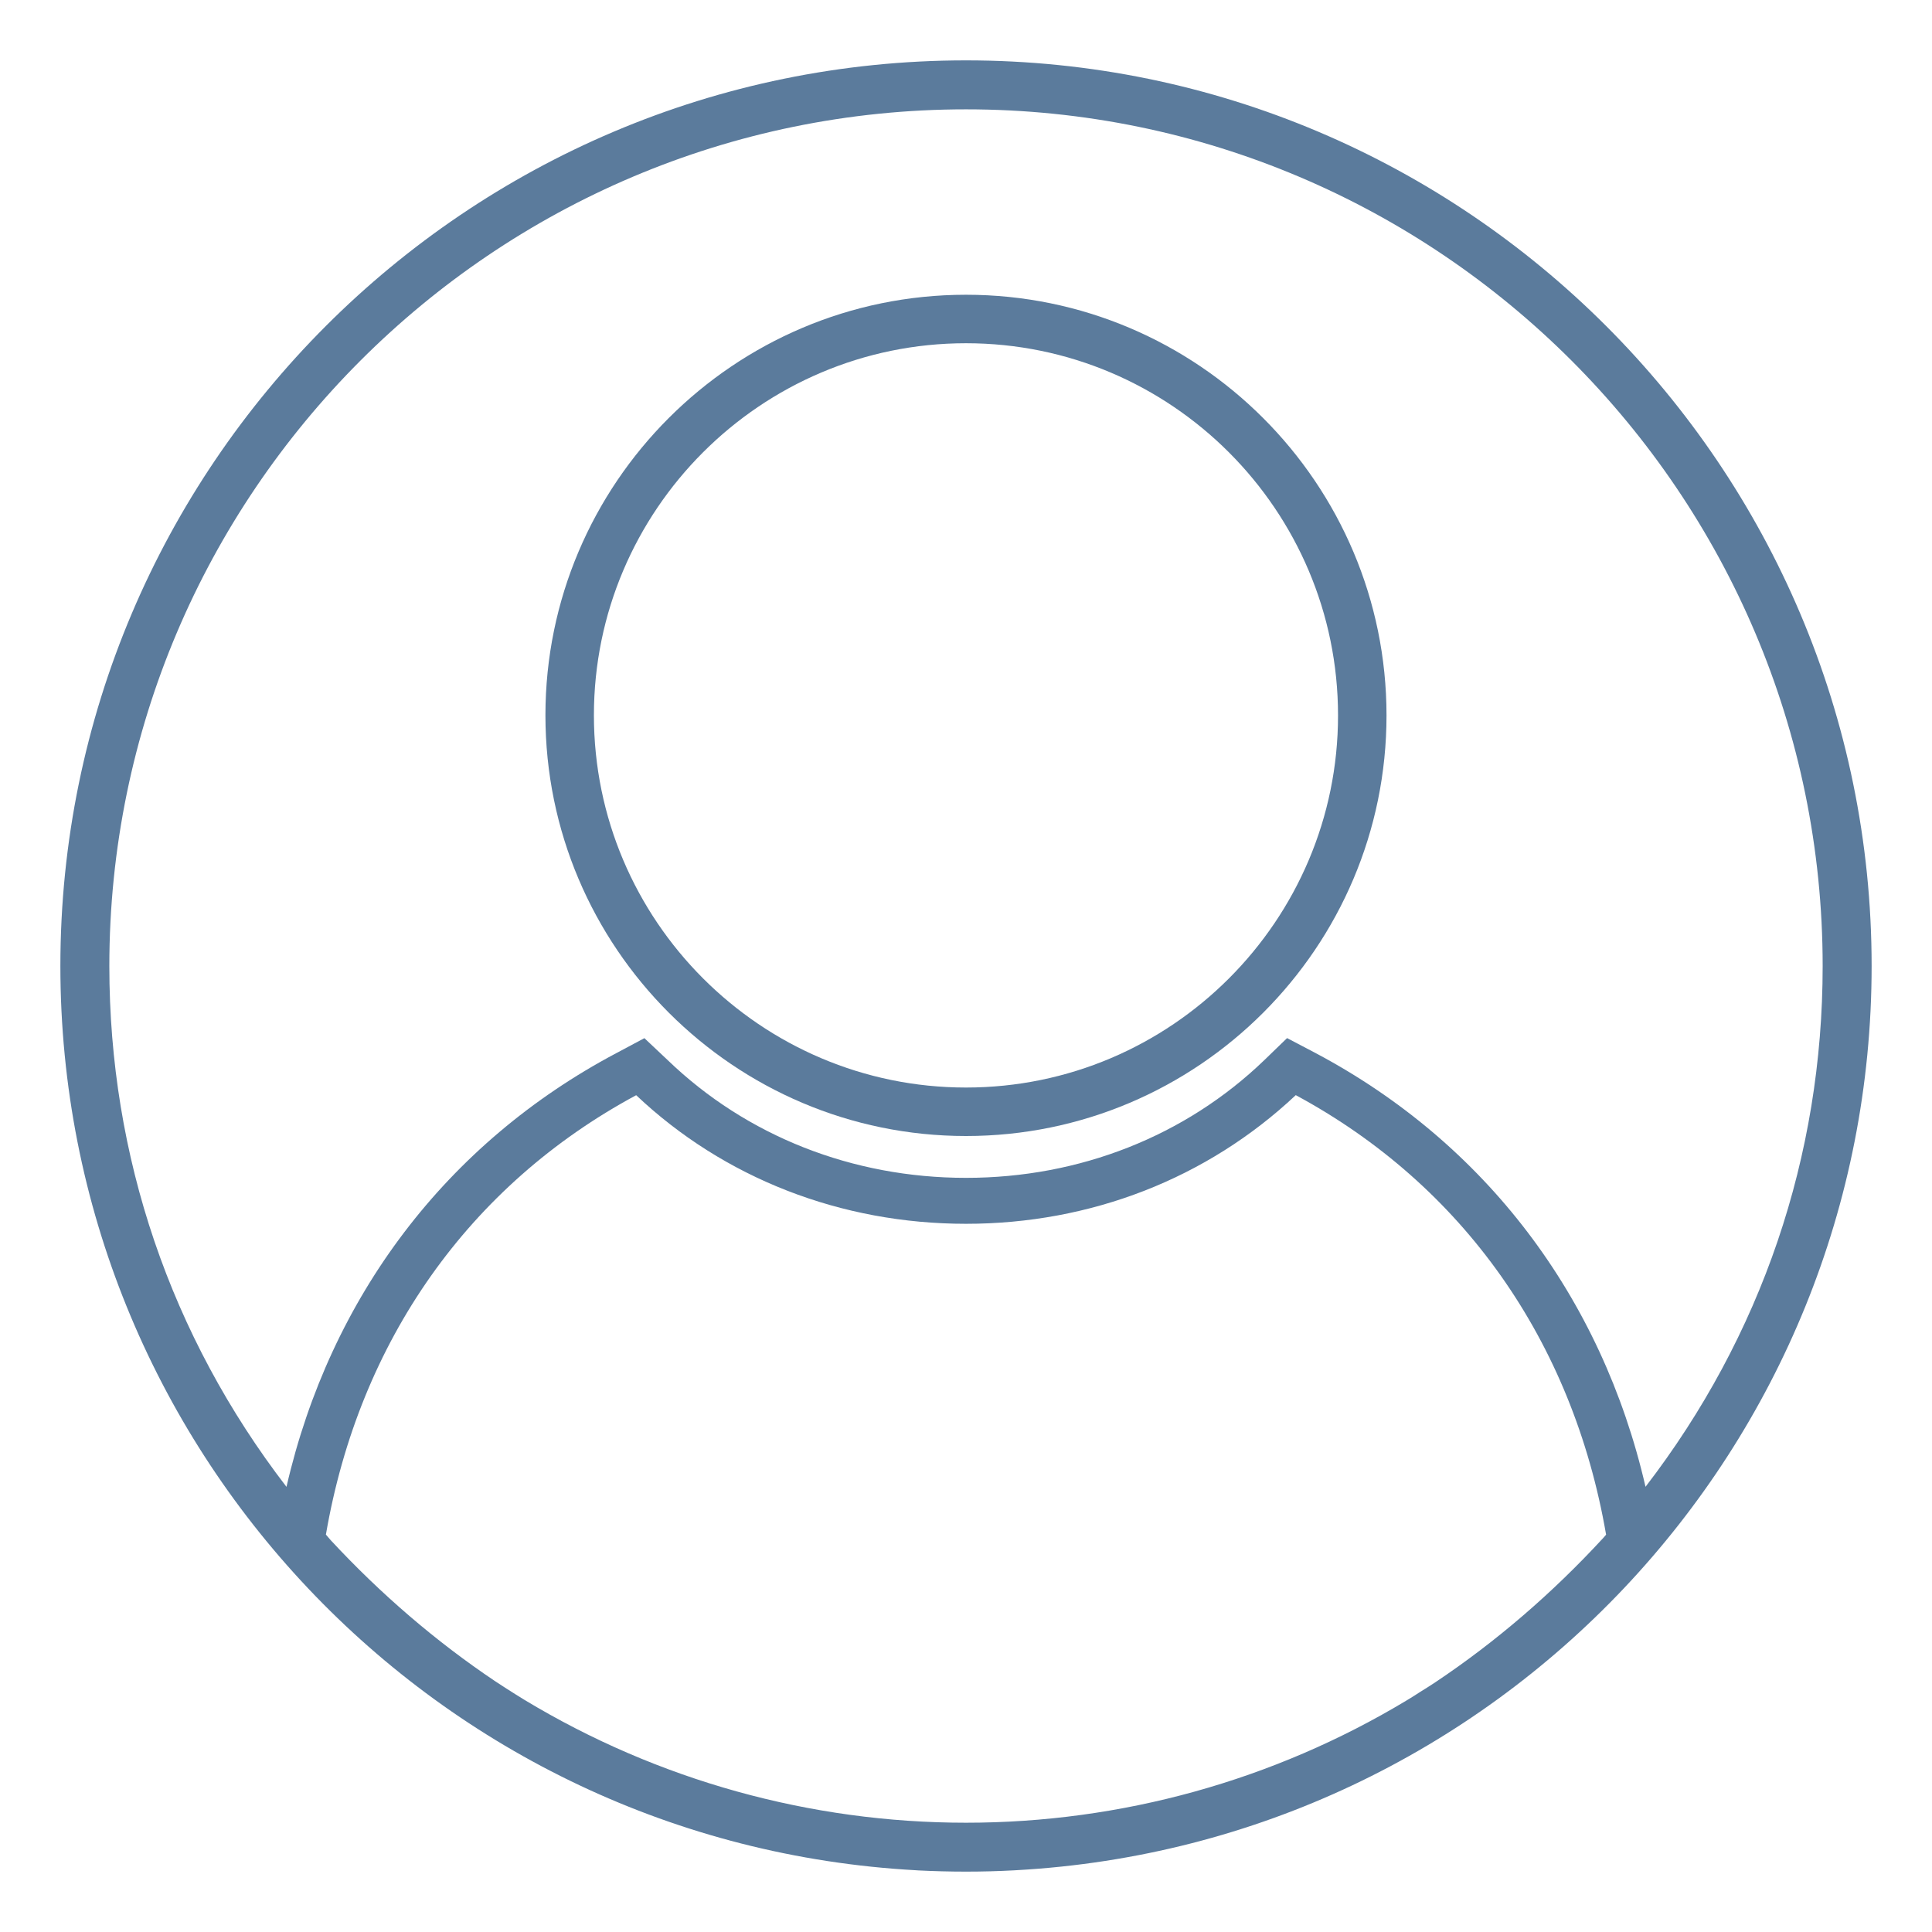
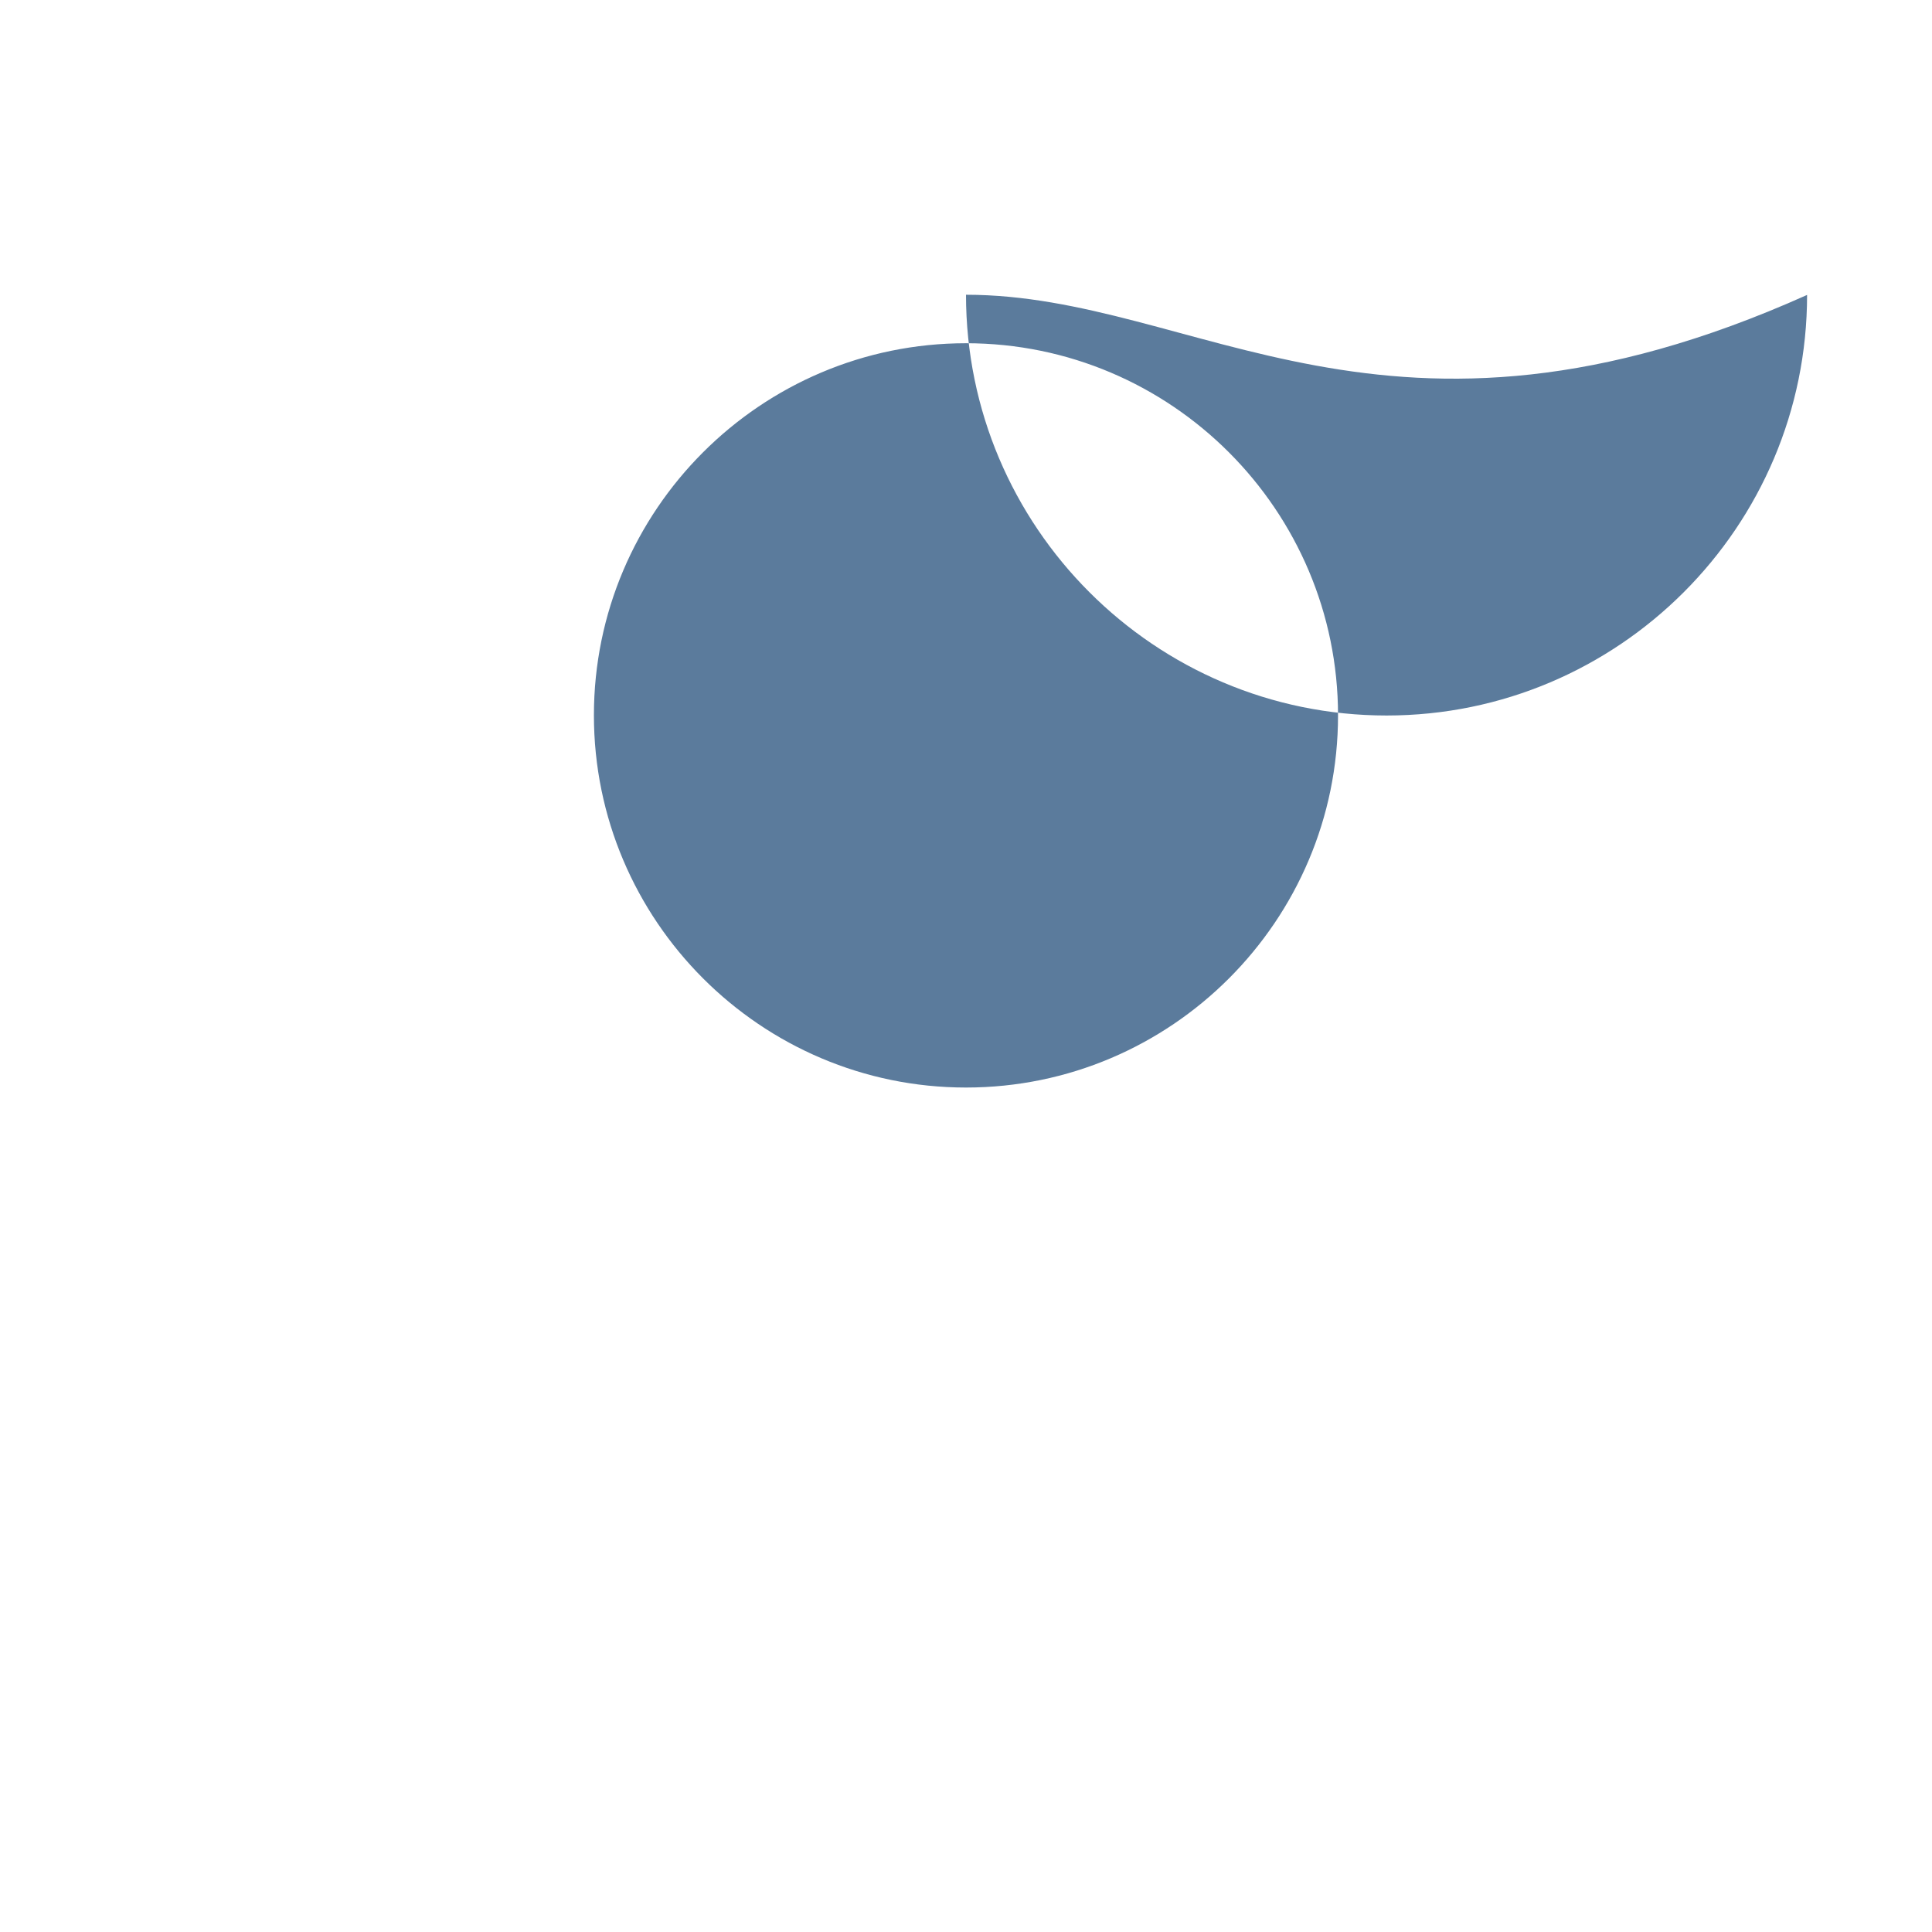
<svg xmlns="http://www.w3.org/2000/svg" version="1.1" id="Layer_1" x="0px" y="0px" width="32px" height="32px" viewBox="0 0 32 32" enable-background="new 0 0 32 32" xml:space="preserve">
  <g>
-     <path fill="#5b7b9c" d="M16,1C7.729,1,1,7.729,1,16c0,7.961,6.223,14.539,14.167,14.977l0.042,0.003C15.471,30.993,15.734,31,16,31   s0.529-0.007,0.791-0.021l0.05-0.003C24.78,30.535,31,23.957,31,16C31,7.729,24.271,1,16,1z M21.318,17.194L20.94,17.56   c-1.306,1.258-3.06,1.949-4.94,1.949c-1.88,0-3.636-0.692-4.943-1.952l-0.384-0.362l-0.47,0.251   c-2.804,1.487-4.733,4.029-5.458,7.181C2.824,22.129,1.811,19.153,1.811,16C1.811,8.176,8.176,1.811,16,1.811   S30.189,8.176,30.189,16c0,3.153-1.014,6.13-2.934,8.626c-0.726-3.149-2.655-5.692-5.461-7.182L21.318,17.194z M5.48,25.513   l-0.082-0.095c0.551-3.209,2.375-5.79,5.139-7.278c1.453,1.374,3.39,2.13,5.463,2.13c2.063,0,3.992-0.749,5.462-2.131   c2.764,1.49,4.586,4.069,5.14,7.28l-0.045,0.052c-0.846,0.919-1.781,1.723-2.781,2.391c-0.081,0.054-0.164,0.106-0.248,0.158   c-0.078,0.051-0.157,0.101-0.236,0.148C21.092,29.491,18.57,30.19,16,30.19c-2.58,0-5.108-0.704-7.312-2.034l-0.15-0.093   c-0.114-0.071-0.226-0.144-0.337-0.217C7.226,27.192,6.31,26.407,5.48,25.513z" />
-     <path fill="#5b7b9c" d="M16,4.882c-3.842,0-6.966,3.124-6.966,6.965c0,3.842,3.125,6.969,6.966,6.969   c3.841,0,6.965-3.125,6.965-6.966C22.965,8.008,19.841,4.882,16,4.882z M16,18.013c-3.398,0-6.163-2.767-6.163-6.166   c0-3.397,2.765-6.162,6.163-6.162s6.162,2.766,6.162,6.165C22.162,15.248,19.398,18.013,16,18.013z" />
+     <path fill="#5b7b9c" d="M16,4.882c0,3.842,3.125,6.969,6.966,6.969   c3.841,0,6.965-3.125,6.965-6.966C22.965,8.008,19.841,4.882,16,4.882z M16,18.013c-3.398,0-6.163-2.767-6.163-6.166   c0-3.397,2.765-6.162,6.163-6.162s6.162,2.766,6.162,6.165C22.162,15.248,19.398,18.013,16,18.013z" />
  </g>
</svg>